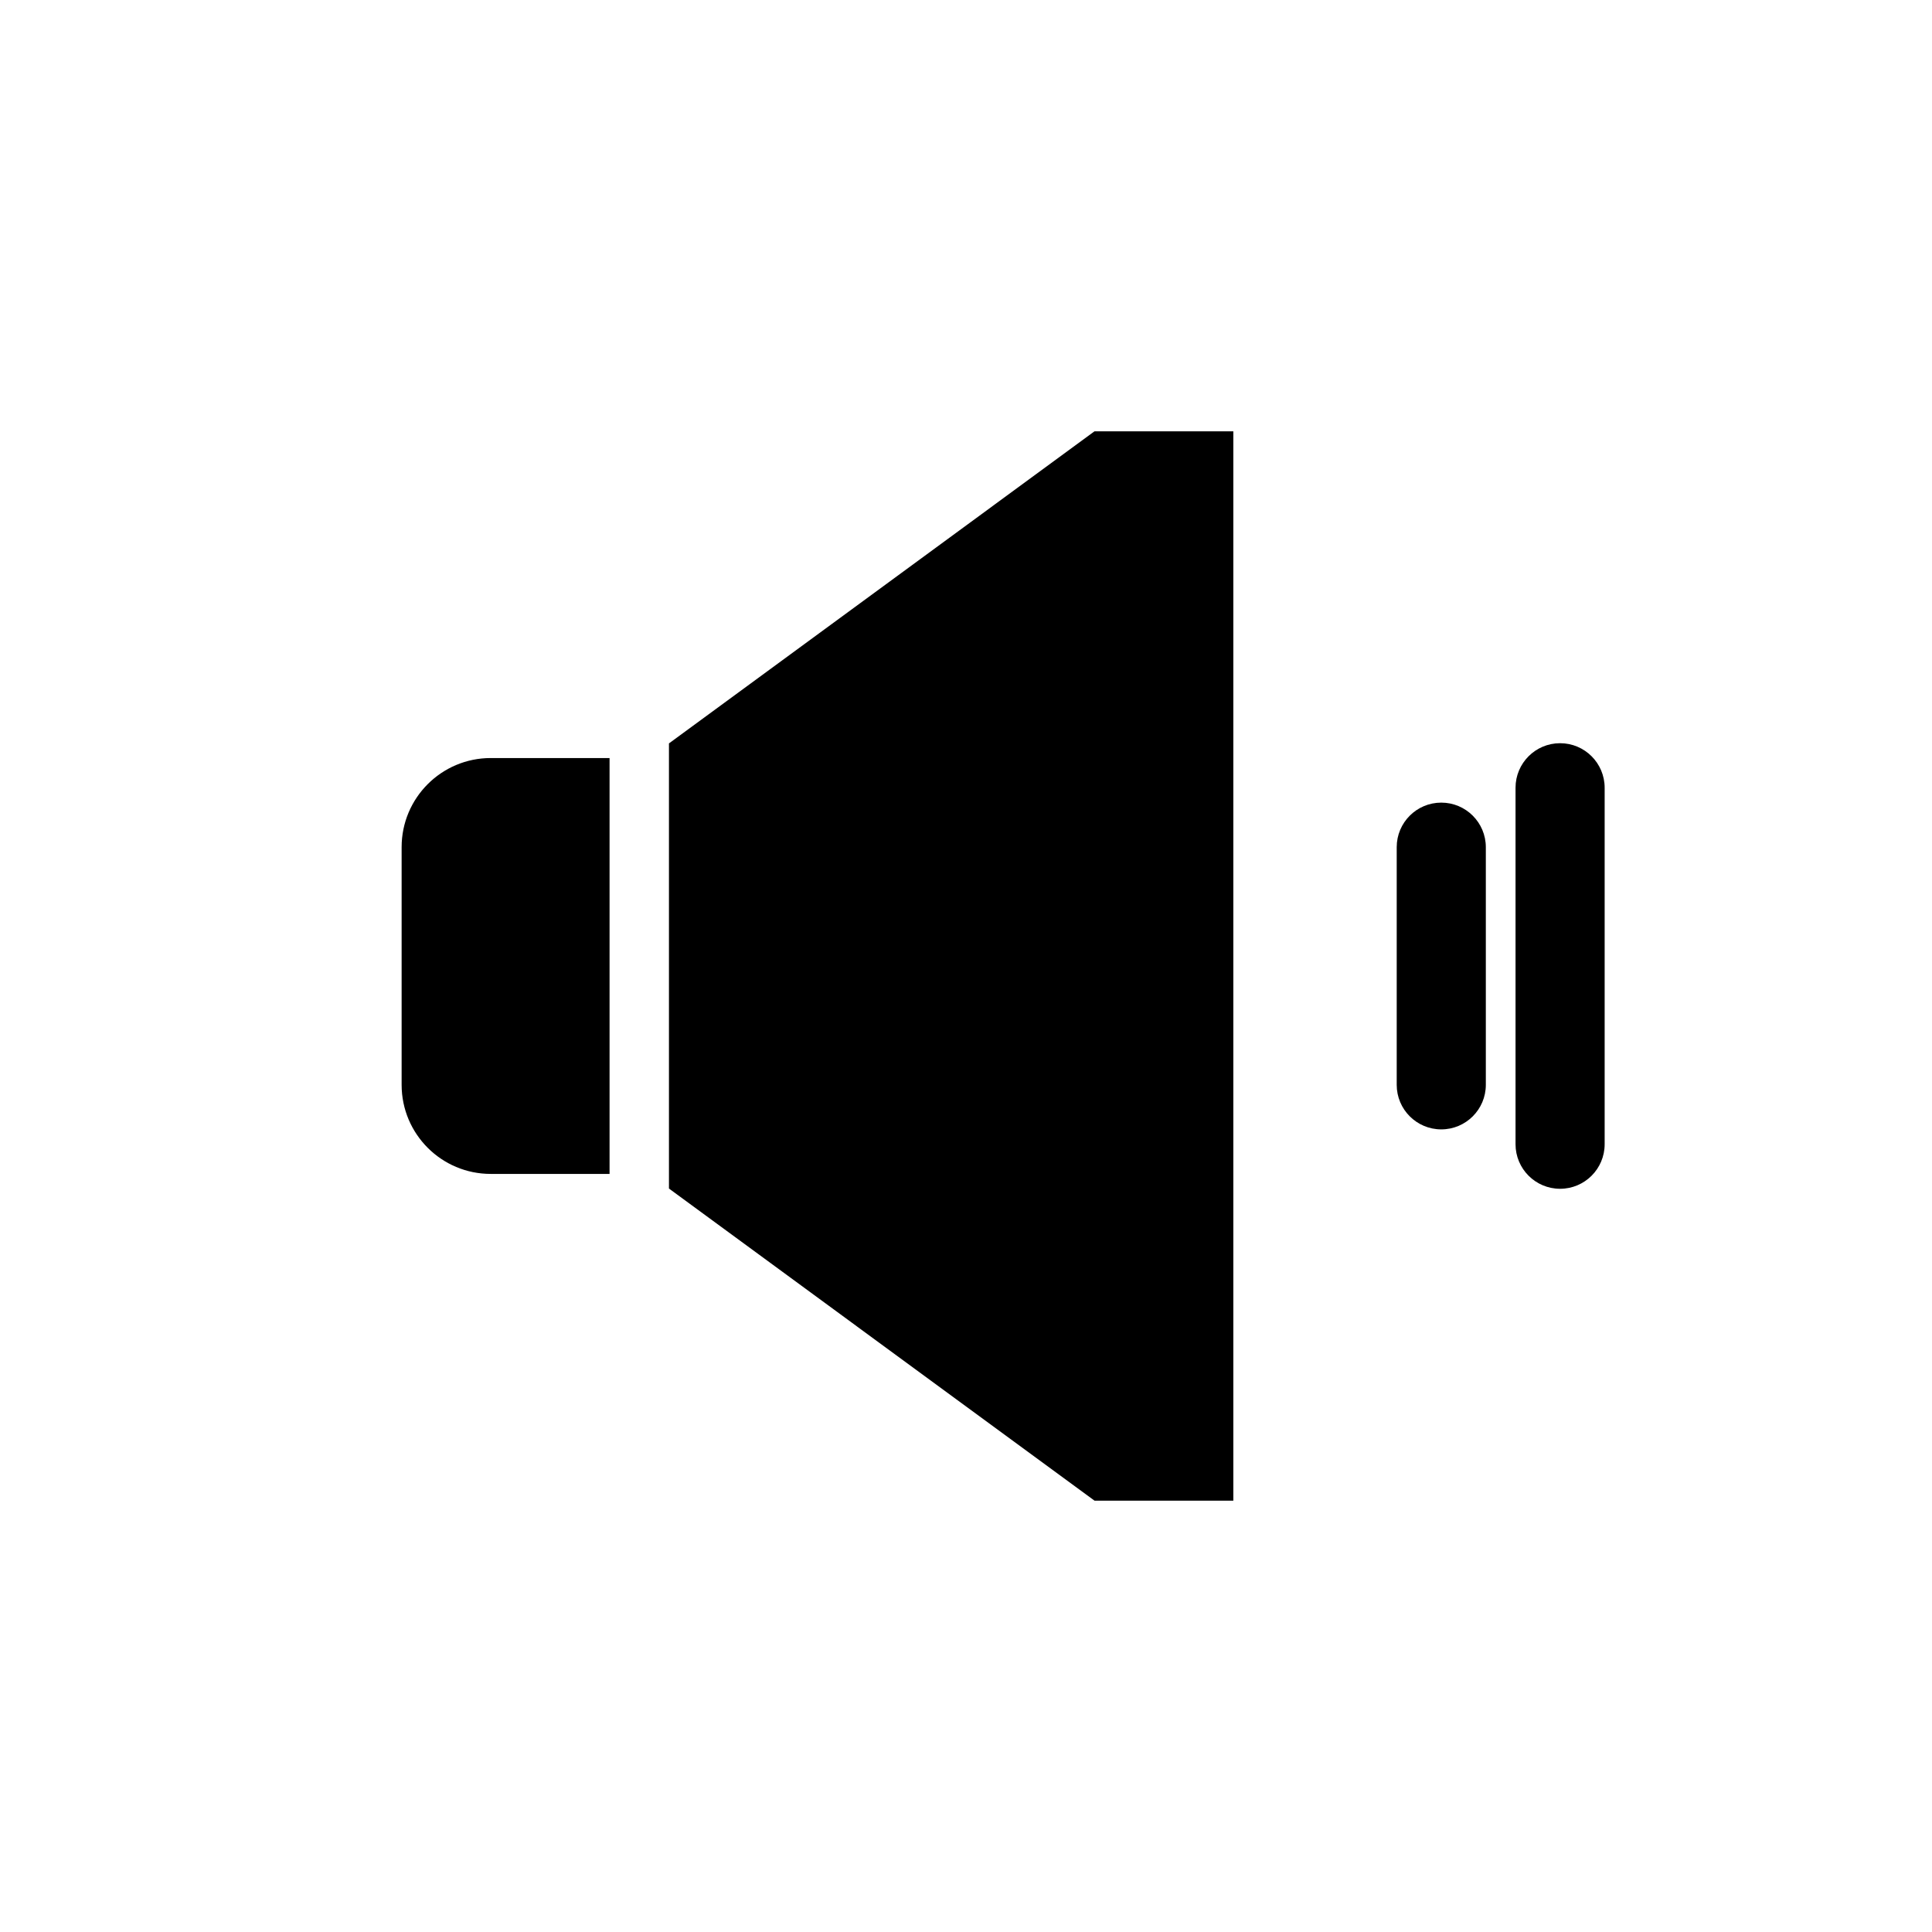
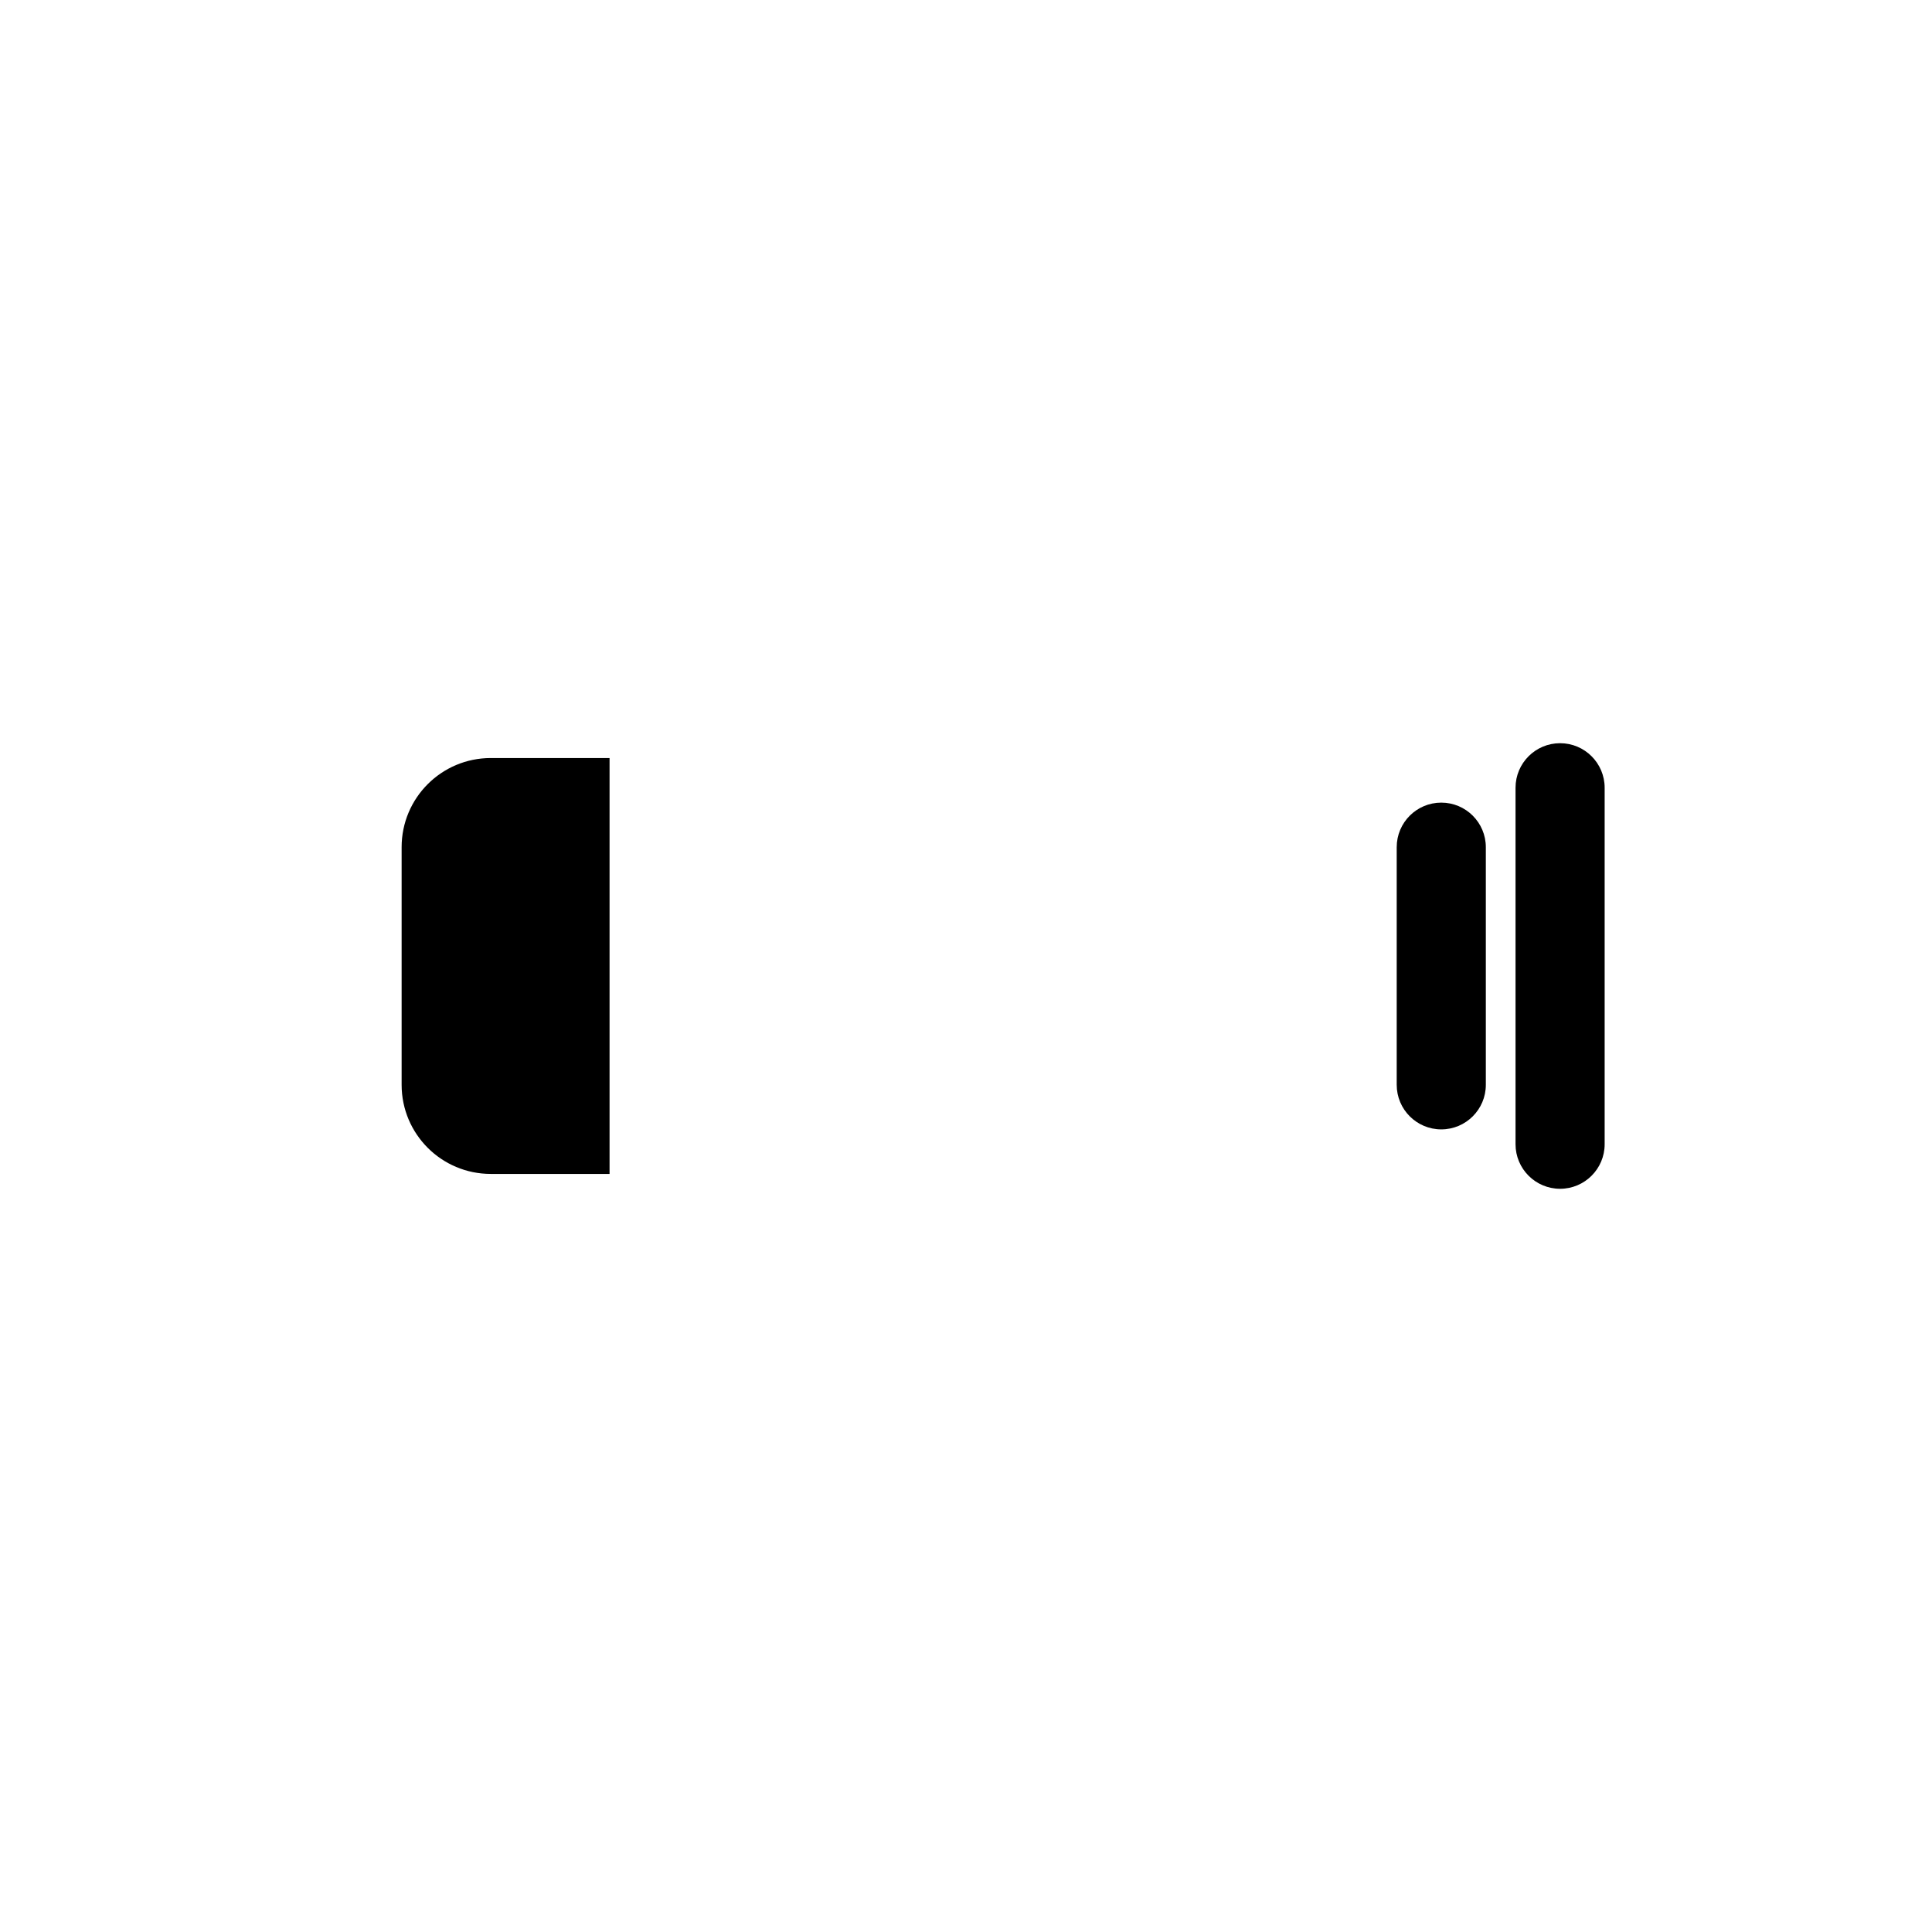
<svg xmlns="http://www.w3.org/2000/svg" fill="#000000" width="800px" height="800px" version="1.1" viewBox="144 144 512 512">
  <g fill-rule="evenodd">
    <path d="m537.76 431.49v-62.977c0-6.519-5.289-11.809-11.809-11.809s-11.809 5.289-11.809 11.809v62.977c0 6.519 5.289 11.809 11.809 11.809s11.809-5.289 11.809-11.809z" />
    <path d="m569.25 447.23v-94.465c0-6.519-5.289-11.809-11.809-11.809s-11.809 5.289-11.809 11.809v94.465c0 6.519 5.289 11.809 11.809 11.809s11.809-5.289 11.809-11.809z" />
    <path d="m305.54 344.89v110.21h-31.488c-13.043 0-23.617-10.57-23.617-23.617v-62.977c0-13.043 10.57-23.617 23.617-23.617h31.488z" />
-     <path d="m321.28 458.98v-117.97l112.78-82.711h36.785v283.39h-36.785l-112.78-82.711z" />
  </g>
</svg>